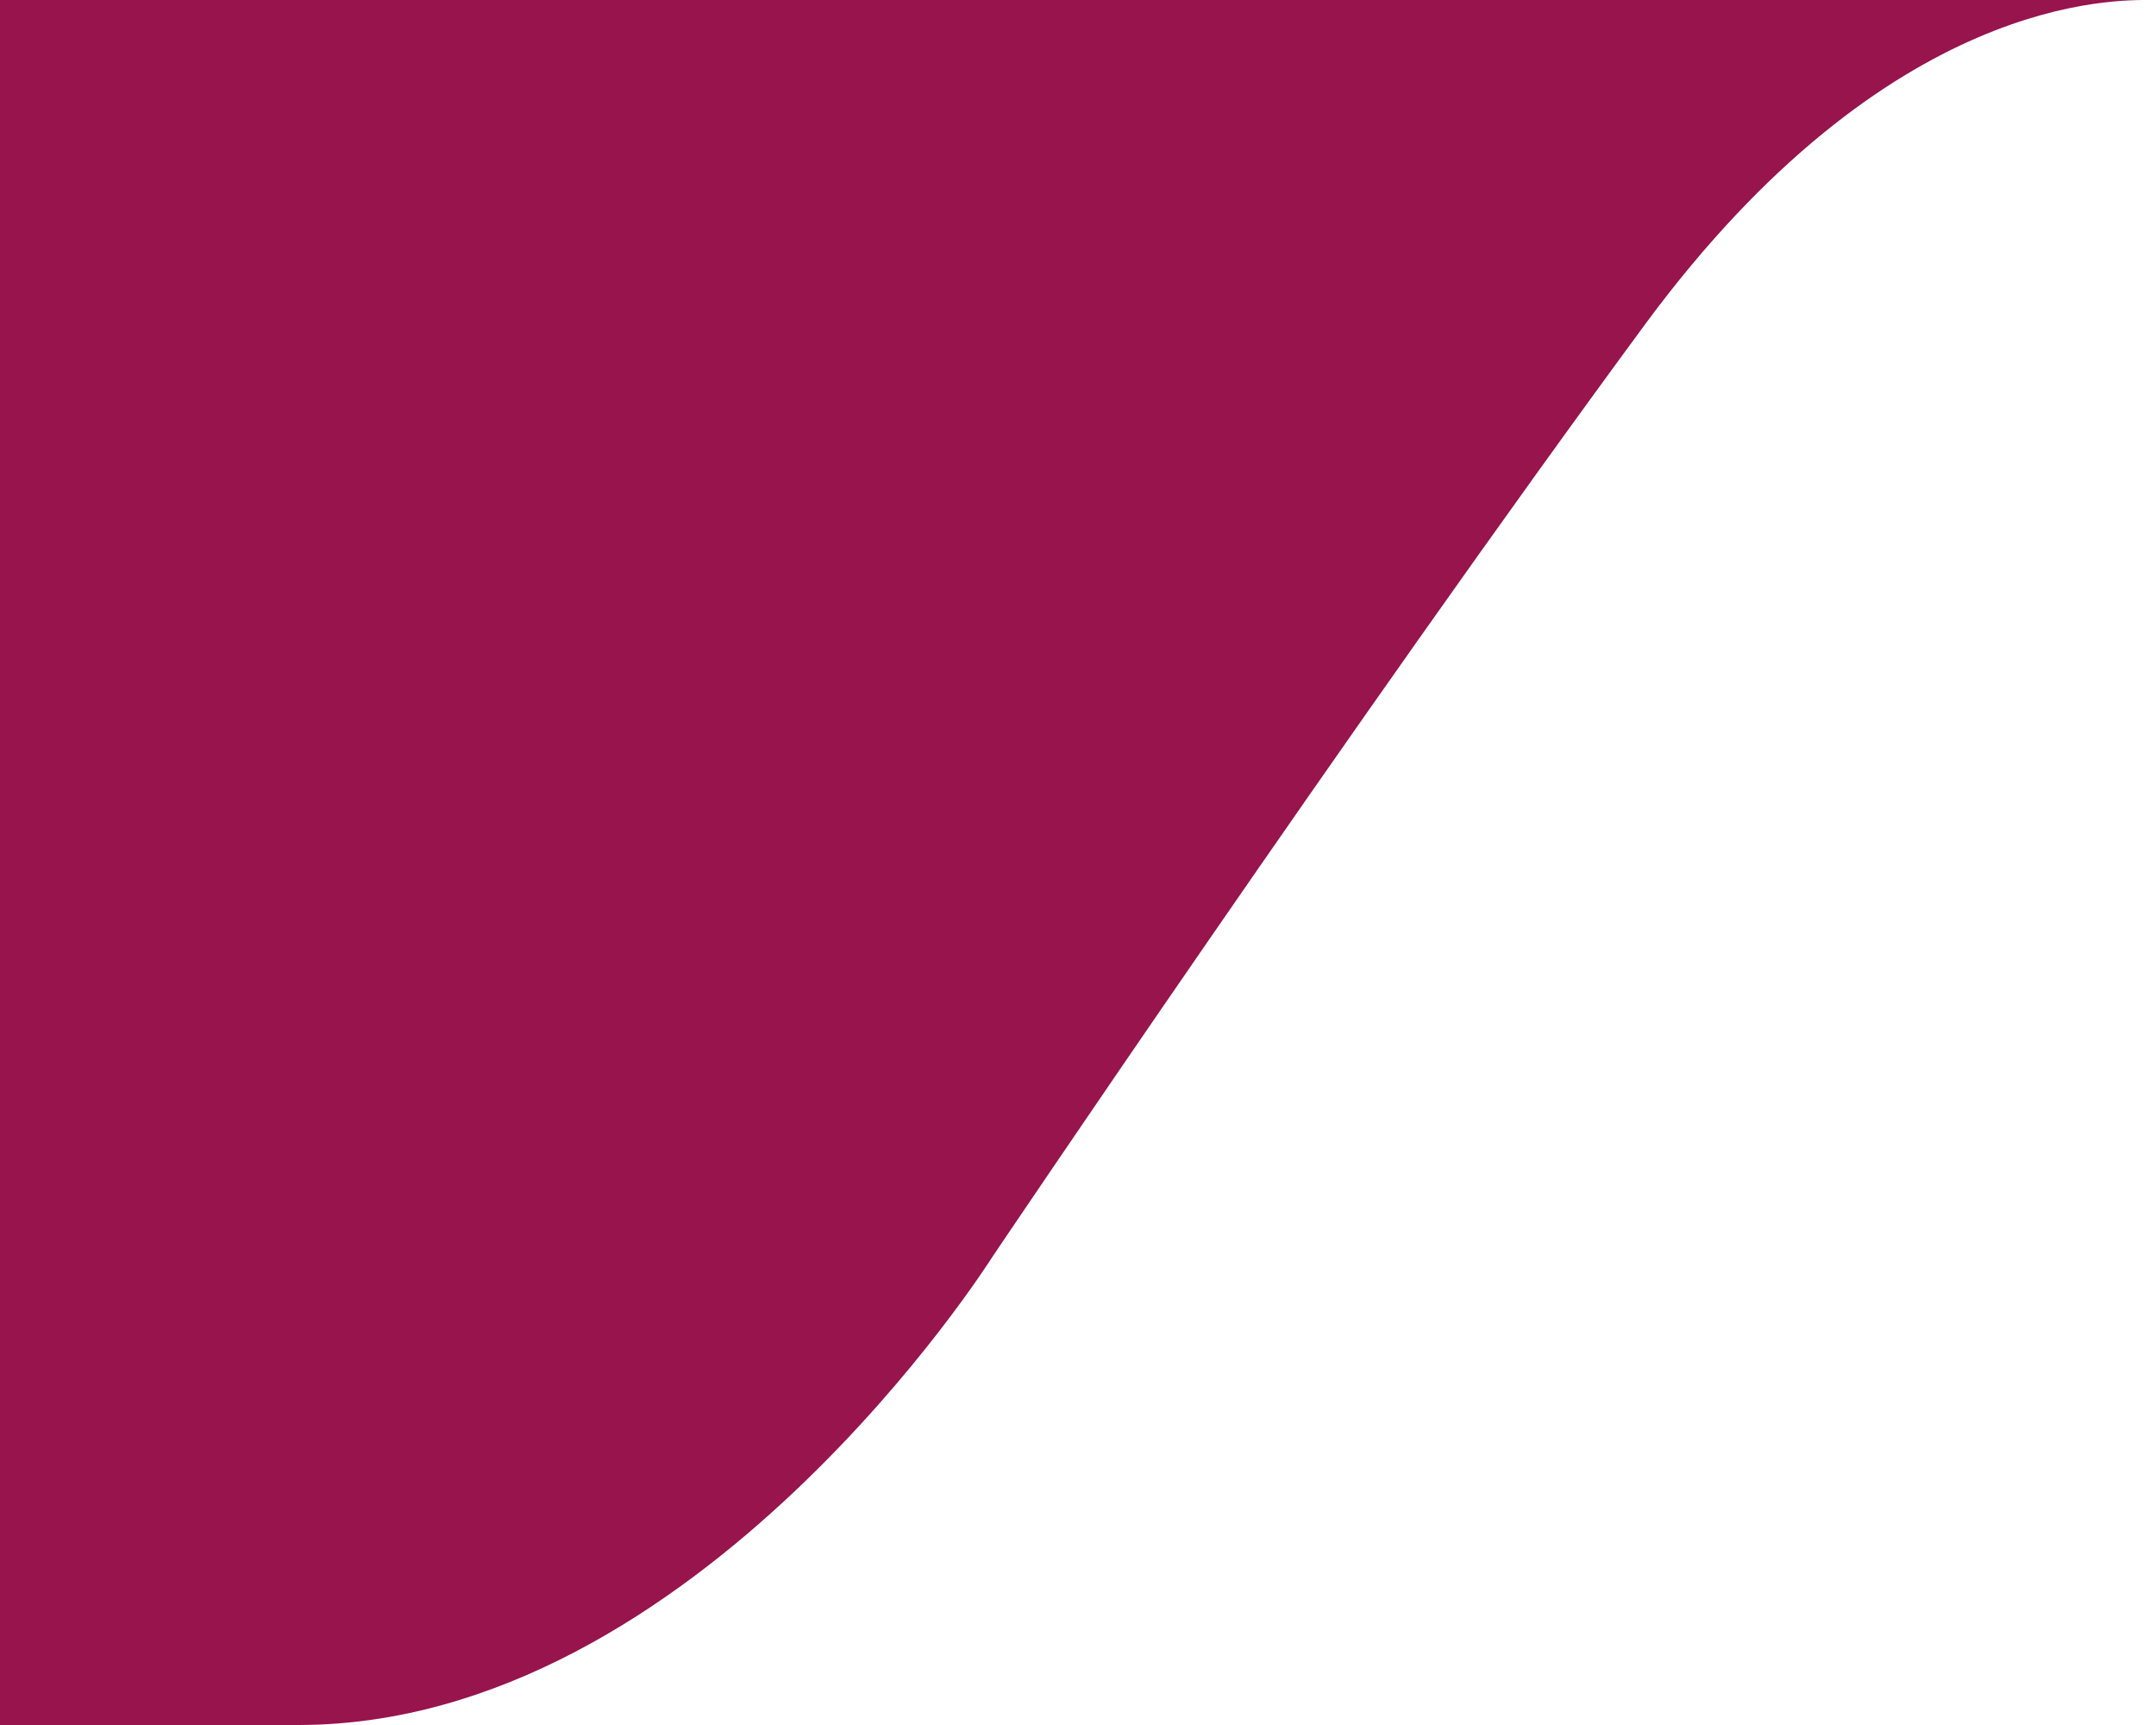
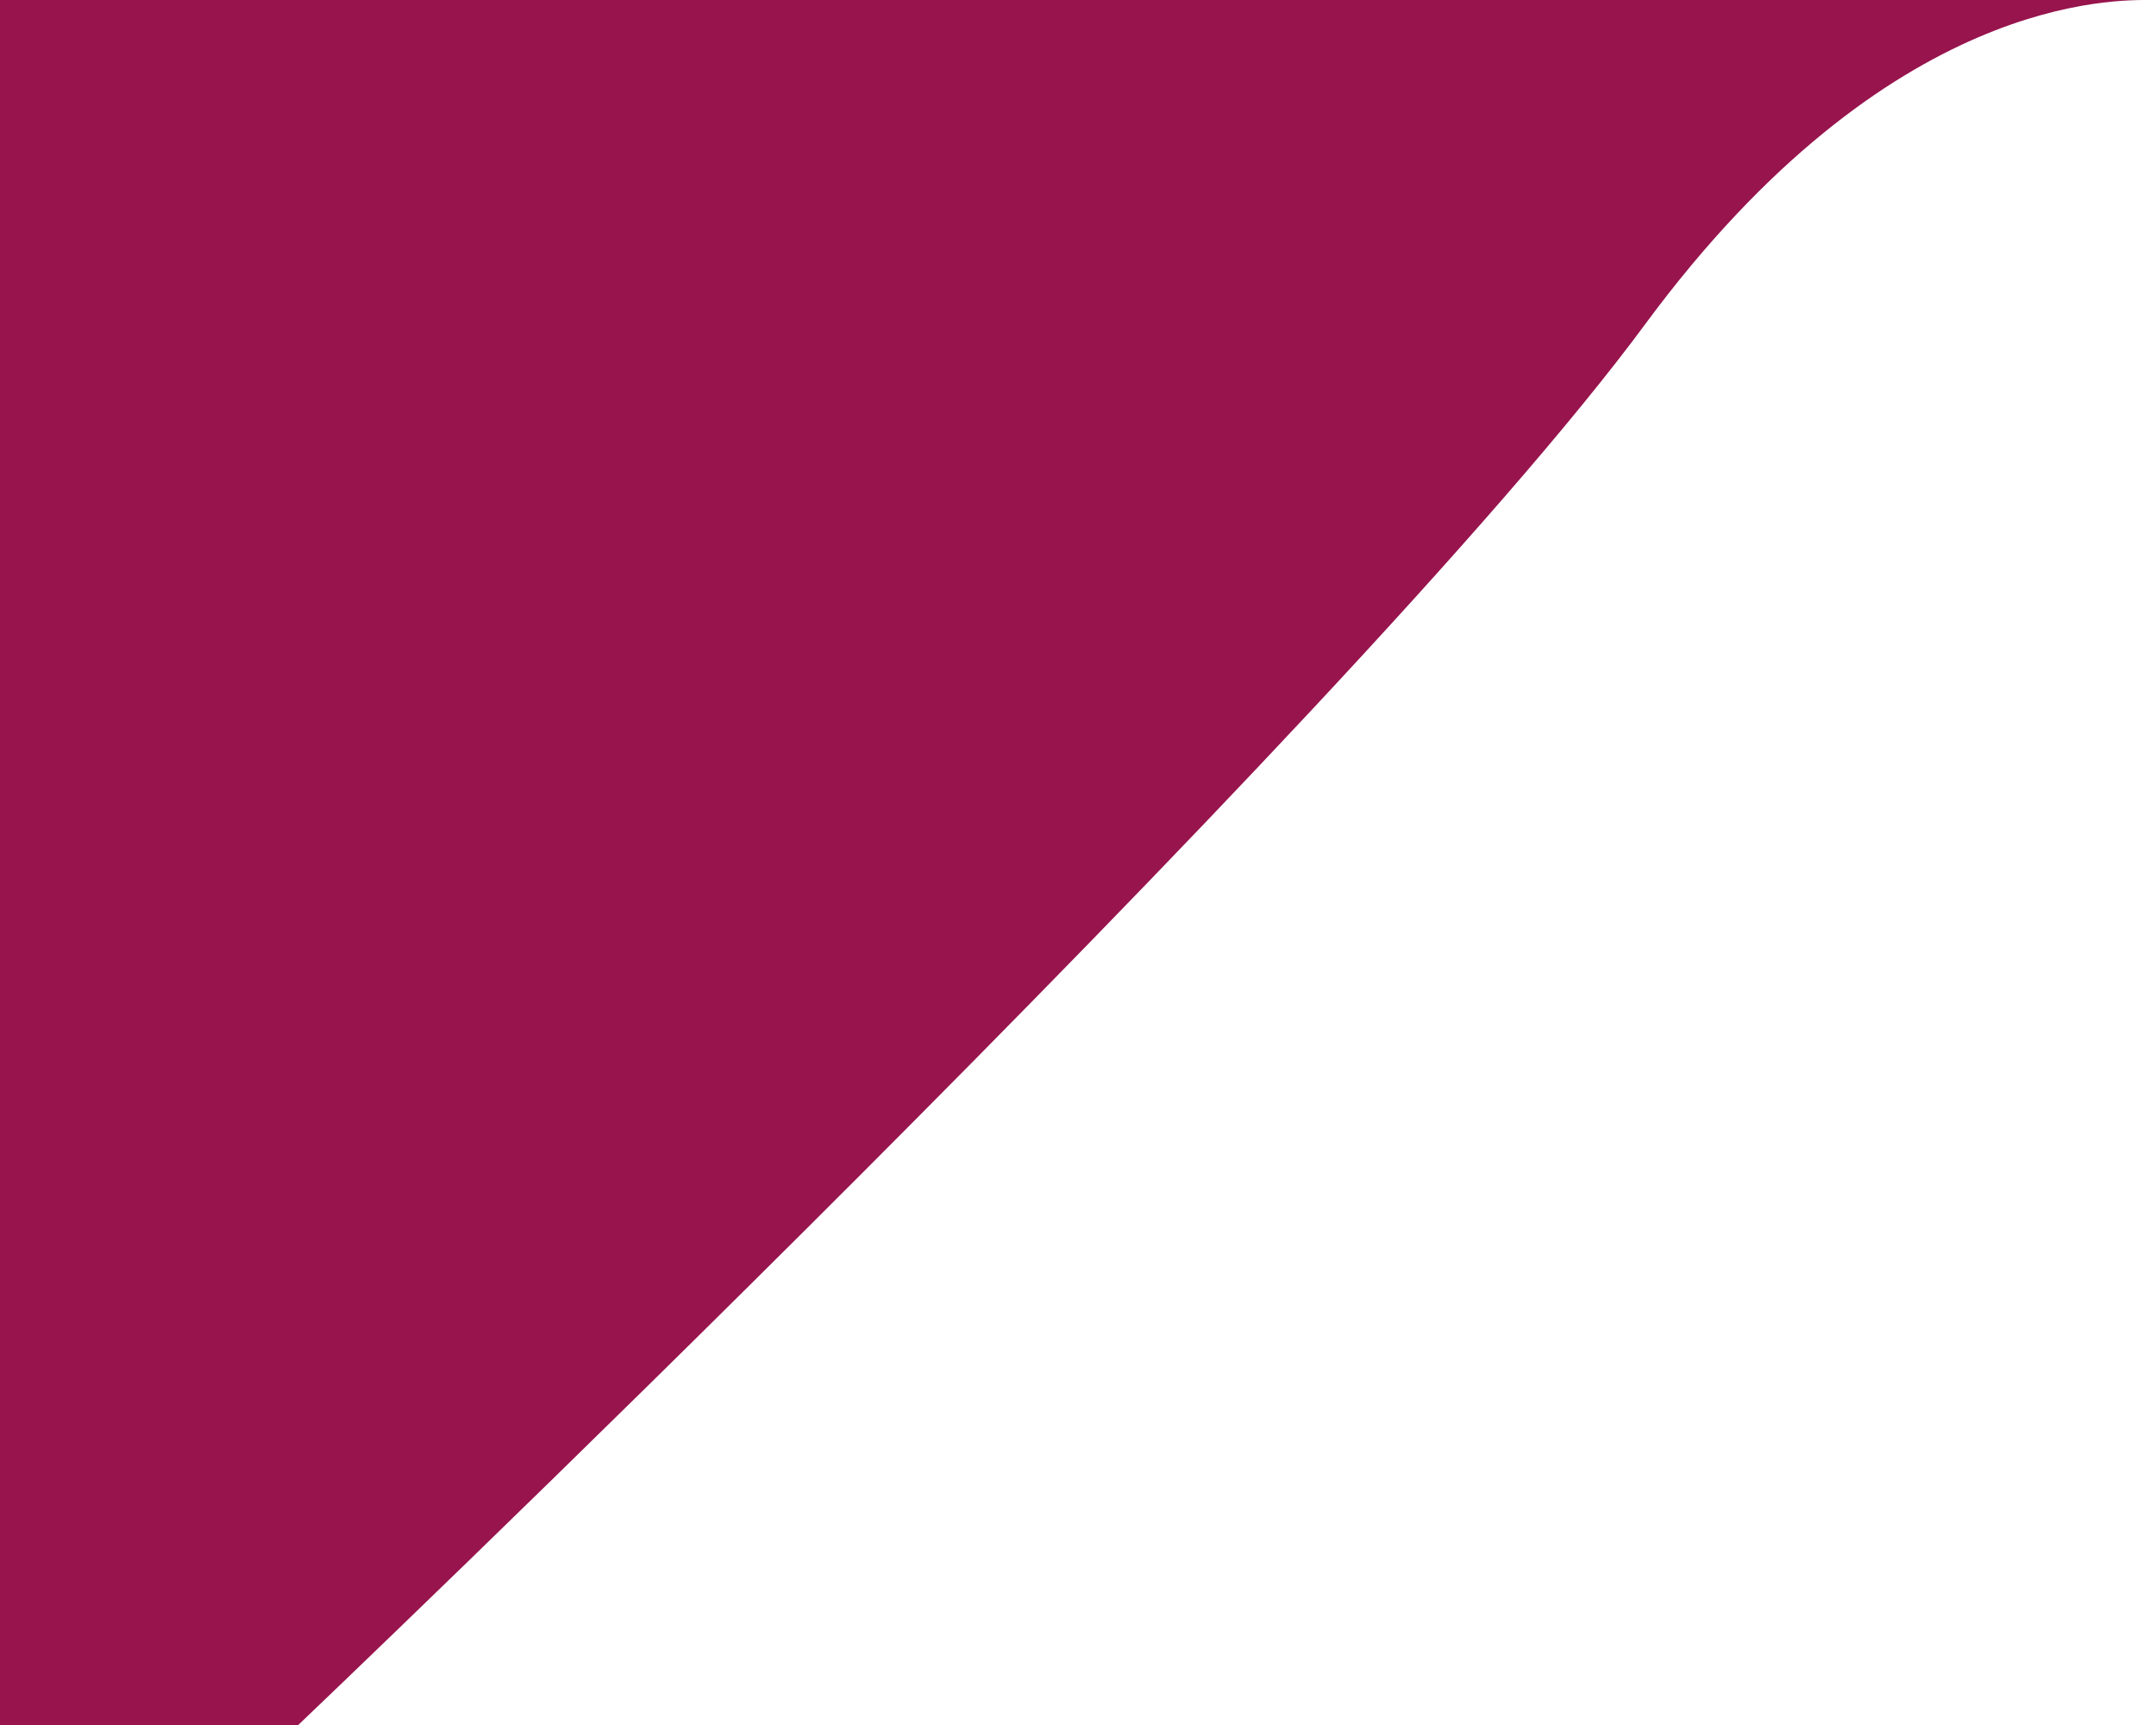
<svg xmlns="http://www.w3.org/2000/svg" version="1.1" id="Layer_1" x="0px" y="0px" viewBox="0 0 60 48" style="enable-background:new 0 0 60 48;" xml:space="preserve" preserveAspectRatio="xMinYMid">
  <style type="text/css">
	.st0{fill:#97144D;}
</style>
  <g id="Group_3-3">
-     <path id="Fill_1_Copy_2-3" class="st0" d="M0,0v48h8.3c11.1,0,19.3-13,19.3-13S37.7,20,45.8,9c6.8-9.2,13.1-9,14.1-9h144.5H169H0z" />
+     <path id="Fill_1_Copy_2-3" class="st0" d="M0,0v48h8.3S37.7,20,45.8,9c6.8-9.2,13.1-9,14.1-9h144.5H169H0z" />
  </g>
</svg>